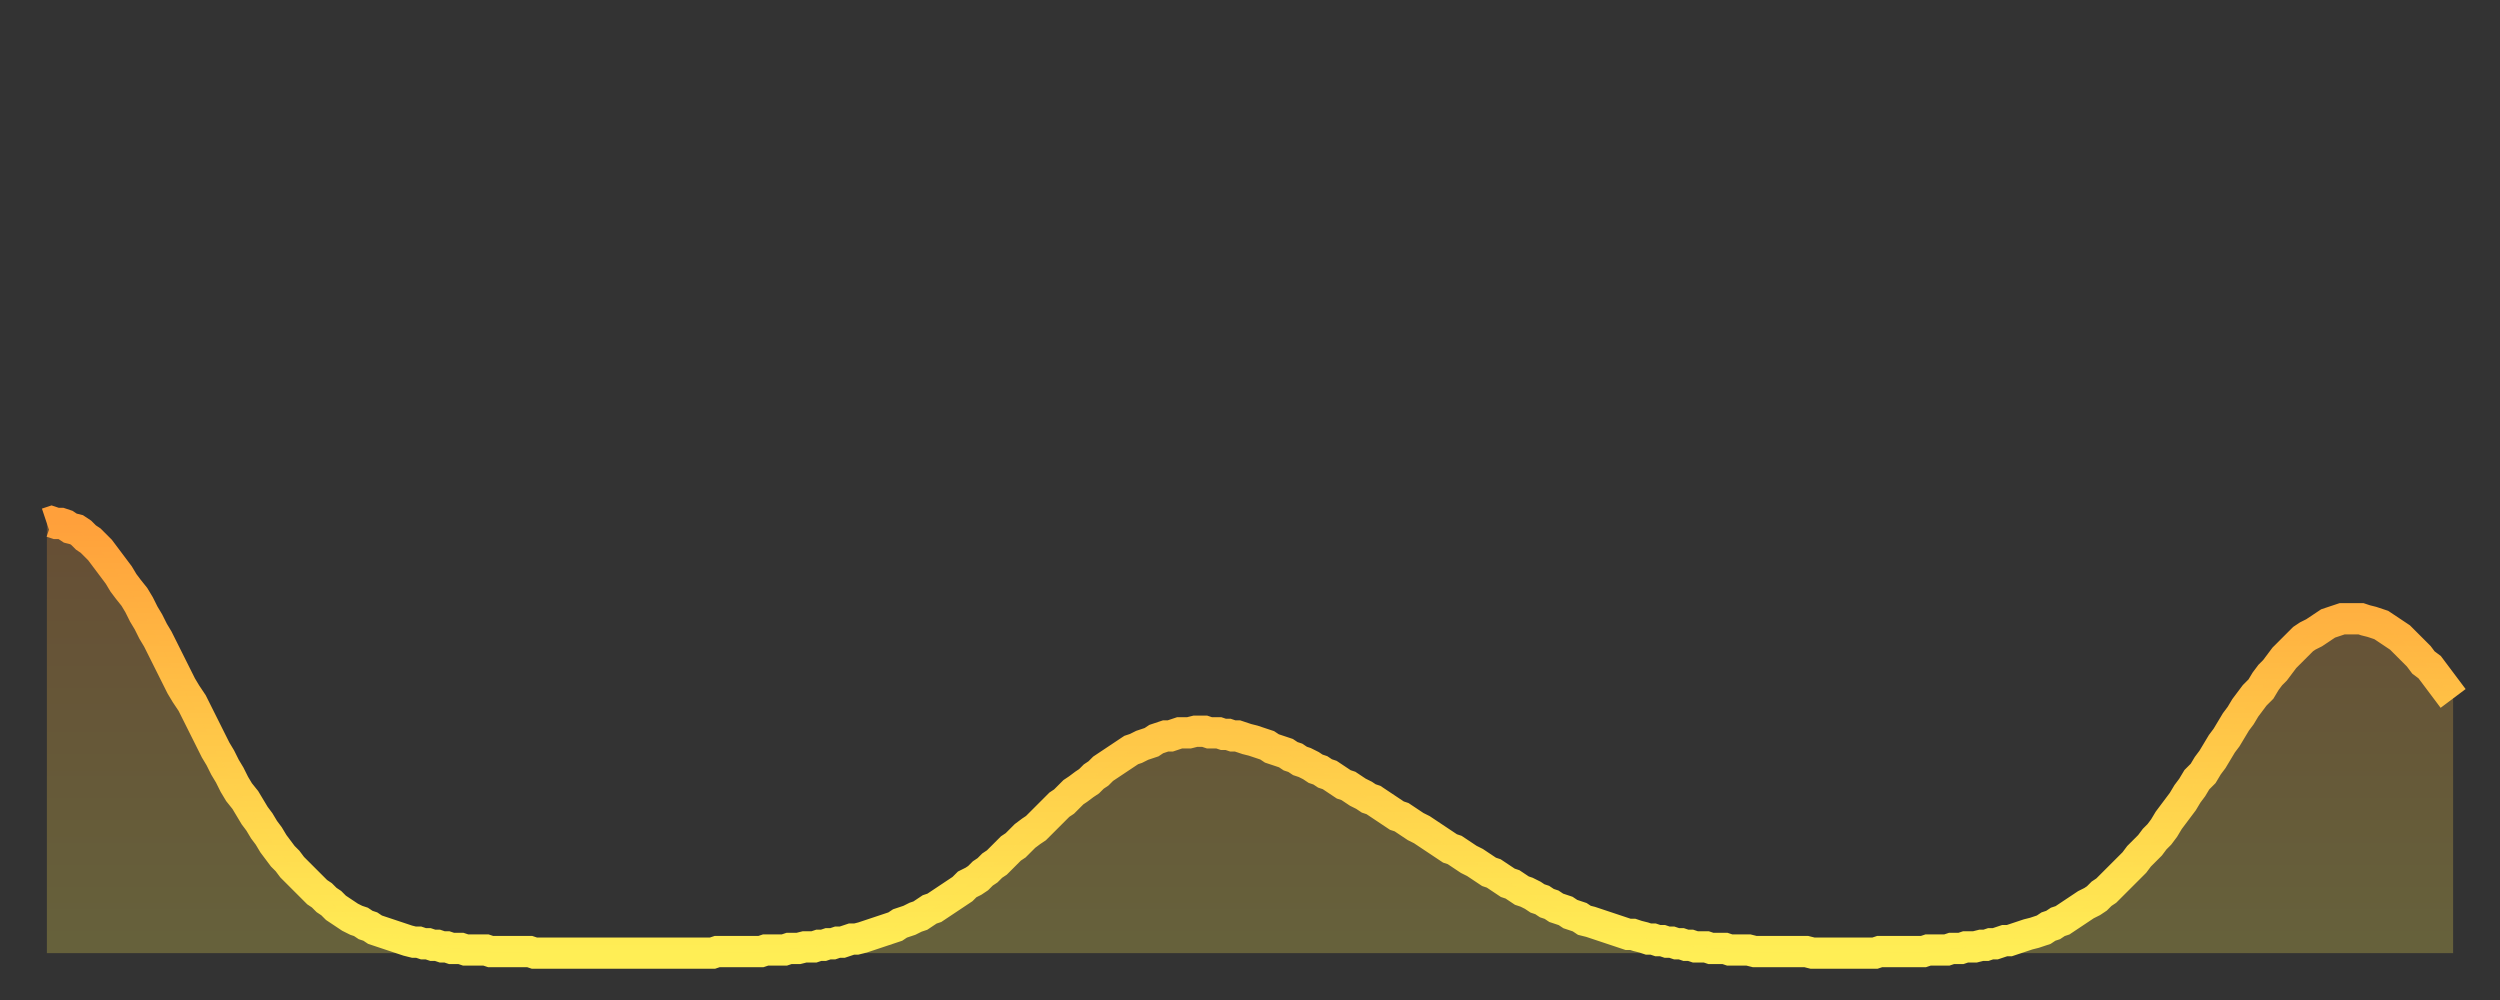
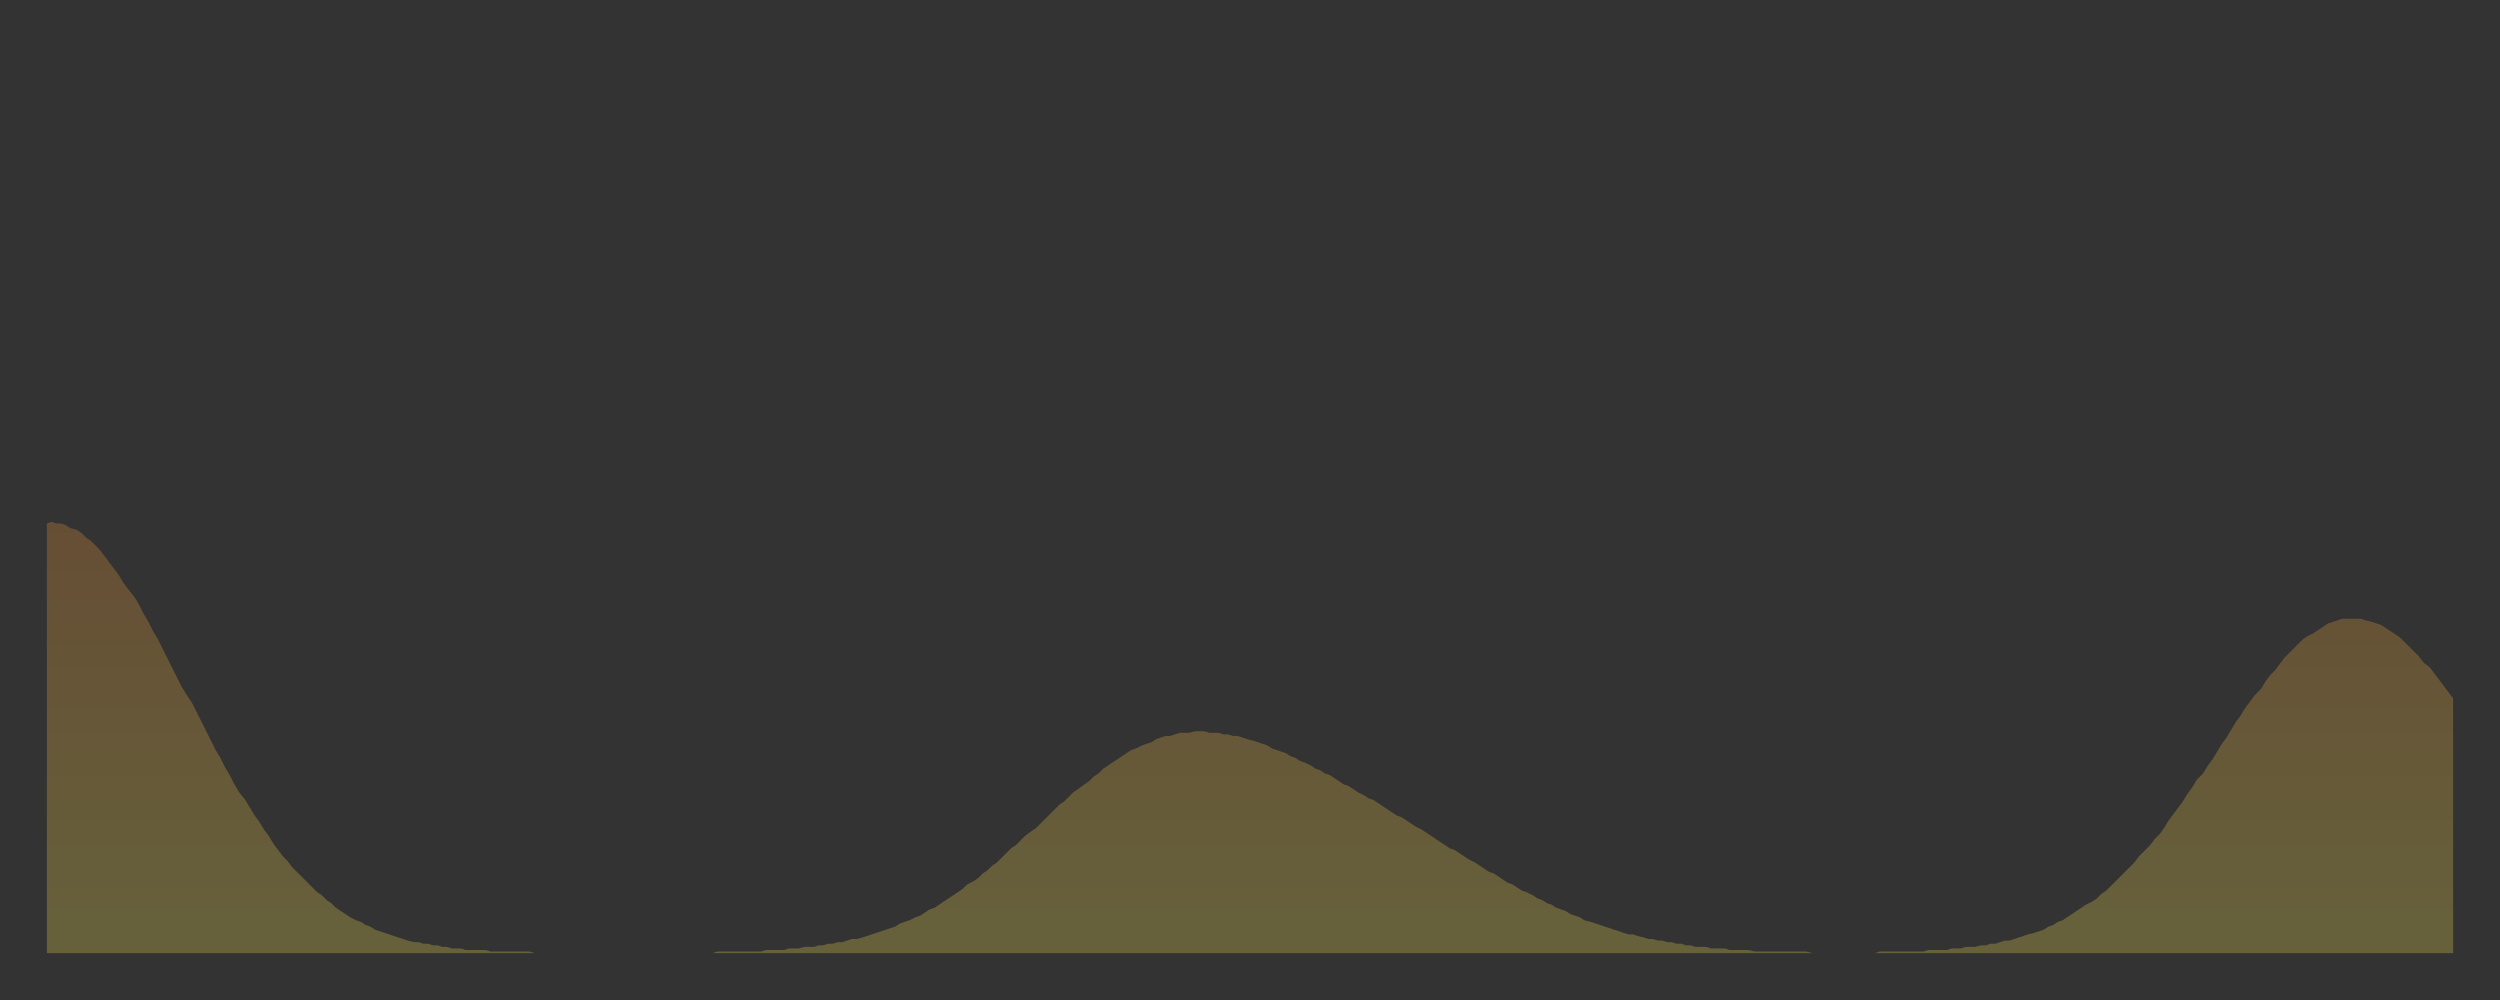
<svg xmlns="http://www.w3.org/2000/svg" baseProfile="full" height="64" version="1.1" width="160">
  <rect width="100%" height="100%" fill="#333333" stroke="none" />
  <defs>
    <linearGradient id="id1392102" x1="0" x2="0" y1="0" y2="1">
      <stop offset="0%" stop-color="#ffa03b" />
      <stop offset="50%" stop-color="#ffc748" />
      <stop offset="100%" stop-color="#ffee55" />
    </linearGradient>
  </defs>
  <g transform="translate(3,3)">
    <g>
-       <path d="M 0.0 30.5 0.3 30.4 0.6 30.5 0.9 30.5 1.2 30.6 1.5 30.8 1.9 30.9 2.2 31.1 2.5 31.4 2.8 31.6 3.1 31.9 3.4 32.2 3.7 32.6 4.0 33.0 4.3 33.4 4.6 33.8 4.9 34.3 5.2 34.7 5.6 35.2 5.9 35.7 6.2 36.3 6.5 36.8 6.8 37.4 7.1 37.9 7.4 38.5 7.7 39.1 8.0 39.7 8.3 40.3 8.6 40.9 8.9 41.4 9.3 42.0 9.6 42.6 9.9 43.2 10.2 43.8 10.5 44.4 10.8 45.0 11.1 45.5 11.4 46.1 11.7 46.6 12.0 47.2 12.3 47.7 12.7 48.2 13.0 48.7 13.3 49.2 13.6 49.6 13.9 50.1 14.2 50.5 14.5 51.0 14.8 51.4 15.1 51.8 15.4 52.1 15.7 52.5 16.0 52.8 16.4 53.2 16.7 53.5 17.0 53.8 17.3 54.1 17.6 54.3 17.9 54.6 18.2 54.8 18.5 55.1 18.8 55.3 19.1 55.5 19.4 55.7 19.8 55.9 20.1 56.0 20.4 56.2 20.7 56.3 21.0 56.5 21.3 56.6 21.6 56.7 21.9 56.8 22.2 56.9 22.5 57.0 22.8 57.1 23.1 57.2 23.5 57.3 23.8 57.3 24.1 57.4 24.4 57.4 24.7 57.5 25.0 57.5 25.3 57.6 25.6 57.6 25.9 57.7 26.2 57.7 26.5 57.7 26.8 57.8 27.2 57.8 27.5 57.8 27.8 57.8 28.1 57.8 28.4 57.9 28.7 57.9 29.0 57.9 29.3 57.9 29.6 57.9 29.9 57.9 30.2 57.9 30.6 57.9 30.9 57.9 31.2 58.0 31.5 58.0 31.8 58.0 32.1 58.0 32.4 58.0 32.7 58.0 33.0 58.0 33.3 58.0 33.6 58.0 33.9 58.0 34.3 58.0 34.6 58.0 34.9 58.0 35.2 58.0 35.5 58.0 35.8 58.0 36.1 58.0 36.4 58.0 36.7 58.0 37.0 58.0 37.3 58.0 37.7 58.0 38.0 58.0 38.3 58.0 38.6 58.0 38.9 58.0 39.2 58.0 39.5 58.0 39.8 58.0 40.1 58.0 40.4 58.0 40.7 58.0 41.0 58.0 41.4 58.0 41.7 58.0 42.0 58.0 42.3 58.0 42.6 58.0 42.9 57.9 43.2 57.9 43.5 57.9 43.8 57.9 44.1 57.9 44.4 57.9 44.7 57.9 45.1 57.9 45.4 57.9 45.7 57.9 46.0 57.8 46.3 57.8 46.6 57.8 46.9 57.8 47.2 57.8 47.5 57.7 47.8 57.7 48.1 57.7 48.5 57.6 48.8 57.6 49.1 57.6 49.4 57.5 49.7 57.5 50.0 57.4 50.3 57.4 50.6 57.3 50.9 57.3 51.2 57.2 51.5 57.1 51.8 57.1 52.2 57.0 52.5 56.9 52.8 56.8 53.1 56.7 53.4 56.6 53.7 56.5 54.0 56.4 54.3 56.3 54.6 56.1 54.9 56.0 55.2 55.9 55.6 55.7 55.9 55.6 56.2 55.4 56.5 55.2 56.8 55.1 57.1 54.9 57.4 54.7 57.7 54.5 58.0 54.3 58.3 54.1 58.6 53.9 58.9 53.6 59.3 53.4 59.6 53.2 59.9 52.9 60.2 52.7 60.5 52.4 60.8 52.2 61.1 51.9 61.4 51.6 61.7 51.3 62.0 51.1 62.3 50.8 62.6 50.5 63.0 50.2 63.3 50.0 63.6 49.7 63.9 49.4 64.2 49.1 64.5 48.8 64.8 48.5 65.1 48.3 65.4 48.0 65.7 47.7 66.0 47.5 66.4 47.2 66.7 47.0 67.0 46.7 67.3 46.5 67.6 46.2 67.9 46.0 68.2 45.8 68.5 45.6 68.8 45.4 69.1 45.2 69.4 45.0 69.7 44.9 70.1 44.7 70.4 44.6 70.7 44.5 71.0 44.3 71.3 44.2 71.6 44.1 71.9 44.1 72.2 44.0 72.5 43.9 72.8 43.9 73.1 43.9 73.5 43.8 73.8 43.8 74.1 43.8 74.4 43.9 74.7 43.9 75.0 43.9 75.3 44.0 75.6 44.0 75.9 44.1 76.2 44.1 76.5 44.2 76.8 44.3 77.2 44.4 77.5 44.5 77.8 44.6 78.1 44.7 78.4 44.9 78.7 45.0 79.0 45.1 79.3 45.2 79.6 45.4 79.9 45.5 80.2 45.7 80.5 45.8 80.9 46.0 81.2 46.2 81.5 46.3 81.8 46.5 82.1 46.6 82.4 46.8 82.7 47.0 83.0 47.2 83.3 47.3 83.6 47.5 83.9 47.7 84.3 47.9 84.6 48.1 84.9 48.2 85.2 48.4 85.5 48.6 85.8 48.8 86.1 49.0 86.4 49.2 86.7 49.3 87.0 49.5 87.3 49.7 87.6 49.9 88.0 50.1 88.3 50.3 88.6 50.5 88.9 50.7 89.2 50.9 89.5 51.1 89.8 51.3 90.1 51.4 90.4 51.6 90.7 51.8 91.0 52.0 91.4 52.2 91.7 52.4 92.0 52.6 92.3 52.8 92.6 52.9 92.9 53.1 93.2 53.3 93.5 53.5 93.8 53.6 94.1 53.8 94.4 54.0 94.7 54.1 95.1 54.3 95.4 54.5 95.7 54.6 96.0 54.8 96.3 54.9 96.6 55.1 96.9 55.2 97.2 55.3 97.5 55.5 97.8 55.6 98.1 55.7 98.4 55.9 98.8 56.0 99.1 56.1 99.4 56.2 99.7 56.3 100.0 56.4 100.3 56.5 100.6 56.6 100.9 56.7 101.2 56.8 101.5 56.8 101.8 56.9 102.2 57.0 102.5 57.1 102.8 57.1 103.1 57.2 103.4 57.2 103.7 57.3 104.0 57.3 104.3 57.4 104.6 57.4 104.9 57.5 105.2 57.5 105.5 57.6 105.9 57.6 106.2 57.6 106.5 57.7 106.8 57.7 107.1 57.7 107.4 57.7 107.7 57.8 108.0 57.8 108.3 57.8 108.6 57.8 108.9 57.8 109.3 57.9 109.6 57.9 109.9 57.9 110.2 57.9 110.5 57.9 110.8 57.9 111.1 57.9 111.4 57.9 111.7 57.9 112.0 57.9 112.3 57.9 112.6 57.9 113.0 58.0 113.3 58.0 113.6 58.0 113.9 58.0 114.2 58.0 114.5 58.0 114.8 58.0 115.1 58.0 115.4 58.0 115.7 58.0 116.0 58.0 116.3 58.0 116.7 58.0 117.0 58.0 117.3 57.9 117.6 57.9 117.9 57.9 118.2 57.9 118.5 57.9 118.8 57.9 119.1 57.9 119.4 57.9 119.7 57.9 120.1 57.9 120.4 57.8 120.7 57.8 121.0 57.8 121.3 57.8 121.6 57.8 121.9 57.7 122.2 57.7 122.5 57.7 122.8 57.6 123.1 57.6 123.4 57.6 123.8 57.5 124.1 57.5 124.4 57.4 124.7 57.4 125.0 57.3 125.3 57.2 125.6 57.2 125.9 57.1 126.2 57.0 126.5 56.9 126.8 56.8 127.2 56.7 127.5 56.6 127.8 56.5 128.1 56.3 128.4 56.2 128.7 56.0 129.0 55.9 129.3 55.7 129.6 55.5 129.9 55.3 130.2 55.1 130.5 54.9 130.9 54.7 131.2 54.5 131.5 54.2 131.8 54.0 132.1 53.7 132.4 53.4 132.7 53.1 133.0 52.8 133.3 52.5 133.6 52.2 133.9 51.8 134.2 51.5 134.6 51.1 134.9 50.7 135.2 50.4 135.5 50.0 135.8 49.5 136.1 49.1 136.4 48.7 136.7 48.3 137.0 47.8 137.3 47.4 137.6 46.9 138.0 46.5 138.3 46.0 138.6 45.6 138.9 45.1 139.2 44.6 139.5 44.2 139.8 43.7 140.1 43.2 140.4 42.8 140.7 42.3 141.0 41.9 141.3 41.5 141.7 41.1 142.0 40.6 142.3 40.2 142.6 39.9 142.9 39.5 143.2 39.1 143.5 38.8 143.8 38.5 144.1 38.2 144.4 37.9 144.7 37.7 145.1 37.5 145.4 37.3 145.7 37.1 146.0 36.9 146.3 36.8 146.6 36.7 146.9 36.6 147.2 36.6 147.5 36.6 147.8 36.6 148.1 36.6 148.4 36.7 148.8 36.8 149.1 36.9 149.4 37.0 149.7 37.2 150.0 37.4 150.3 37.6 150.6 37.8 150.9 38.1 151.2 38.4 151.5 38.7 151.8 39.0 152.1 39.4 152.5 39.7 152.8 40.1 153.1 40.5 153.4 40.9 153.7 41.3 154.0 41.7" fill="none" id="graph-curve" opacity="1" stroke="url(#id1392102)" stroke-width="2" />
      <path d="M 0 58 L 0.0 30.5 0.3 30.4 0.6 30.5 0.9 30.5 1.2 30.6 1.5 30.8 1.9 30.9 2.2 31.1 2.5 31.4 2.8 31.6 3.1 31.9 3.4 32.2 3.7 32.6 4.0 33.0 4.3 33.4 4.6 33.8 4.9 34.3 5.2 34.7 5.6 35.2 5.9 35.7 6.2 36.3 6.5 36.8 6.8 37.4 7.1 37.9 7.4 38.5 7.7 39.1 8.0 39.7 8.3 40.3 8.6 40.9 8.9 41.4 9.3 42.0 9.6 42.6 9.9 43.2 10.2 43.8 10.5 44.4 10.8 45.0 11.1 45.5 11.4 46.1 11.7 46.6 12.0 47.2 12.3 47.7 12.7 48.2 13.0 48.7 13.3 49.2 13.6 49.6 13.9 50.1 14.2 50.5 14.5 51.0 14.8 51.4 15.1 51.8 15.4 52.1 15.7 52.5 16.0 52.8 16.4 53.2 16.7 53.5 17.0 53.8 17.3 54.1 17.6 54.3 17.9 54.6 18.2 54.8 18.5 55.1 18.8 55.3 19.1 55.5 19.4 55.7 19.8 55.9 20.1 56.0 20.4 56.2 20.7 56.3 21.0 56.5 21.3 56.6 21.6 56.7 21.9 56.8 22.2 56.9 22.5 57.0 22.8 57.1 23.1 57.2 23.5 57.3 23.8 57.3 24.1 57.4 24.4 57.4 24.7 57.5 25.0 57.5 25.3 57.6 25.6 57.6 25.9 57.7 26.2 57.7 26.5 57.7 26.8 57.8 27.2 57.8 27.5 57.8 27.8 57.8 28.1 57.8 28.4 57.9 28.7 57.9 29.0 57.9 29.3 57.9 29.6 57.9 29.9 57.9 30.2 57.9 30.6 57.9 30.9 57.9 31.2 58.0 31.5 58.0 31.8 58.0 32.1 58.0 32.4 58.0 32.7 58.0 33.0 58.0 33.3 58.0 33.6 58.0 33.9 58.0 34.3 58.0 34.6 58.0 34.9 58.0 35.2 58.0 35.5 58.0 35.8 58.0 36.1 58.0 36.4 58.0 36.7 58.0 37.0 58.0 37.3 58.0 37.7 58.0 38.0 58.0 38.3 58.0 38.6 58.0 38.9 58.0 39.2 58.0 39.5 58.0 39.8 58.0 40.1 58.0 40.4 58.0 40.7 58.0 41.0 58.0 41.4 58.0 41.7 58.0 42.0 58.0 42.3 58.0 42.6 58.0 42.9 57.9 43.2 57.9 43.5 57.9 43.8 57.9 44.1 57.9 44.4 57.9 44.7 57.9 45.1 57.9 45.4 57.9 45.7 57.9 46.0 57.8 46.3 57.8 46.6 57.8 46.9 57.8 47.2 57.8 47.5 57.7 47.8 57.7 48.1 57.7 48.5 57.6 48.8 57.6 49.1 57.6 49.4 57.5 49.7 57.5 50.0 57.4 50.3 57.4 50.6 57.3 50.9 57.3 51.2 57.2 51.5 57.1 51.8 57.1 52.2 57.0 52.5 56.9 52.8 56.8 53.1 56.7 53.4 56.6 53.7 56.5 54.0 56.4 54.3 56.3 54.6 56.1 54.9 56.0 55.2 55.9 55.6 55.7 55.9 55.6 56.2 55.4 56.5 55.2 56.8 55.1 57.1 54.9 57.4 54.7 57.7 54.5 58.0 54.3 58.3 54.1 58.6 53.9 58.9 53.6 59.3 53.4 59.6 53.2 59.9 52.9 60.2 52.7 60.5 52.4 60.8 52.2 61.1 51.9 61.4 51.6 61.7 51.3 62.0 51.1 62.3 50.8 62.6 50.5 63.0 50.2 63.3 50.0 63.6 49.7 63.9 49.4 64.2 49.1 64.5 48.8 64.8 48.5 65.1 48.3 65.4 48.0 65.7 47.7 66.0 47.5 66.4 47.2 66.7 47.0 67.0 46.7 67.3 46.5 67.6 46.2 67.9 46.0 68.2 45.8 68.5 45.6 68.8 45.4 69.1 45.2 69.4 45.0 69.7 44.9 70.1 44.7 70.4 44.6 70.7 44.5 71.0 44.3 71.3 44.2 71.6 44.1 71.9 44.1 72.2 44.0 72.5 43.9 72.8 43.9 73.1 43.9 73.5 43.8 73.8 43.8 74.1 43.8 74.4 43.9 74.7 43.9 75.0 43.9 75.3 44.0 75.6 44.0 75.9 44.1 76.2 44.1 76.5 44.2 76.8 44.3 77.2 44.4 77.5 44.5 77.8 44.6 78.1 44.7 78.4 44.9 78.7 45.0 79.0 45.1 79.3 45.2 79.6 45.4 79.9 45.5 80.2 45.7 80.5 45.8 80.9 46.0 81.2 46.2 81.5 46.3 81.8 46.5 82.1 46.6 82.4 46.8 82.7 47.0 83.0 47.2 83.3 47.3 83.6 47.5 83.9 47.7 84.3 47.9 84.6 48.1 84.9 48.2 85.2 48.4 85.5 48.6 85.8 48.8 86.1 49.0 86.4 49.2 86.7 49.3 87.0 49.5 87.3 49.7 87.6 49.9 88.0 50.1 88.3 50.3 88.6 50.5 88.9 50.7 89.2 50.9 89.5 51.1 89.8 51.3 90.1 51.4 90.4 51.6 90.7 51.8 91.0 52.0 91.4 52.2 91.7 52.4 92.0 52.6 92.3 52.8 92.6 52.9 92.9 53.1 93.2 53.3 93.5 53.5 93.8 53.6 94.1 53.8 94.4 54.0 94.7 54.1 95.1 54.3 95.4 54.5 95.7 54.6 96.0 54.8 96.3 54.9 96.6 55.1 96.9 55.2 97.2 55.3 97.5 55.5 97.8 55.6 98.1 55.7 98.4 55.9 98.8 56.0 99.1 56.1 99.4 56.2 99.7 56.3 100.0 56.4 100.3 56.5 100.6 56.6 100.9 56.7 101.2 56.8 101.5 56.8 101.8 56.9 102.2 57.0 102.5 57.1 102.8 57.1 103.1 57.2 103.4 57.2 103.7 57.3 104.0 57.3 104.3 57.4 104.6 57.4 104.9 57.5 105.2 57.5 105.5 57.6 105.9 57.6 106.2 57.6 106.5 57.7 106.8 57.7 107.1 57.7 107.4 57.7 107.7 57.8 108.0 57.8 108.3 57.8 108.6 57.8 108.9 57.8 109.3 57.9 109.6 57.9 109.9 57.9 110.2 57.9 110.5 57.9 110.8 57.9 111.1 57.9 111.4 57.9 111.7 57.9 112.0 57.9 112.3 57.9 112.6 57.9 113.0 58.0 113.3 58.0 113.6 58.0 113.9 58.0 114.2 58.0 114.5 58.0 114.8 58.0 115.1 58.0 115.4 58.0 115.7 58.0 116.0 58.0 116.3 58.0 116.7 58.0 117.0 58.0 117.3 57.9 117.6 57.9 117.9 57.9 118.2 57.9 118.5 57.9 118.8 57.9 119.1 57.9 119.4 57.9 119.7 57.9 120.1 57.9 120.4 57.8 120.7 57.8 121.0 57.8 121.3 57.8 121.6 57.8 121.9 57.7 122.2 57.7 122.5 57.7 122.8 57.6 123.1 57.6 123.4 57.6 123.8 57.5 124.1 57.5 124.4 57.4 124.7 57.4 125.0 57.3 125.3 57.2 125.6 57.2 125.9 57.1 126.2 57.0 126.5 56.9 126.8 56.8 127.2 56.7 127.5 56.6 127.8 56.5 128.1 56.3 128.4 56.2 128.7 56.0 129.0 55.9 129.3 55.7 129.6 55.5 129.9 55.3 130.2 55.1 130.5 54.9 130.9 54.7 131.2 54.5 131.5 54.2 131.8 54.0 132.1 53.7 132.4 53.4 132.7 53.1 133.0 52.8 133.3 52.5 133.6 52.2 133.9 51.8 134.2 51.5 134.6 51.1 134.9 50.7 135.2 50.4 135.5 50.0 135.8 49.5 136.1 49.1 136.4 48.7 136.7 48.3 137.0 47.8 137.3 47.4 137.6 46.9 138.0 46.5 138.3 46.0 138.6 45.6 138.9 45.1 139.2 44.6 139.5 44.2 139.8 43.7 140.1 43.2 140.4 42.8 140.7 42.3 141.0 41.9 141.3 41.5 141.7 41.1 142.0 40.6 142.3 40.2 142.6 39.9 142.9 39.5 143.2 39.1 143.5 38.8 143.8 38.5 144.1 38.2 144.4 37.9 144.7 37.7 145.1 37.5 145.4 37.3 145.7 37.1 146.0 36.9 146.3 36.8 146.6 36.7 146.9 36.6 147.2 36.6 147.5 36.6 147.8 36.6 148.1 36.6 148.4 36.7 148.8 36.8 149.1 36.9 149.4 37.0 149.7 37.2 150.0 37.4 150.3 37.6 150.6 37.8 150.9 38.1 151.2 38.4 151.5 38.7 151.8 39.0 152.1 39.4 152.5 39.7 152.8 40.1 153.1 40.5 153.4 40.9 153.7 41.3 154.0 41.7 154 58" fill="url(#id1392102)" fill-opacity=".25" id="graph-shadow" />
    </g>
  </g>
</svg>